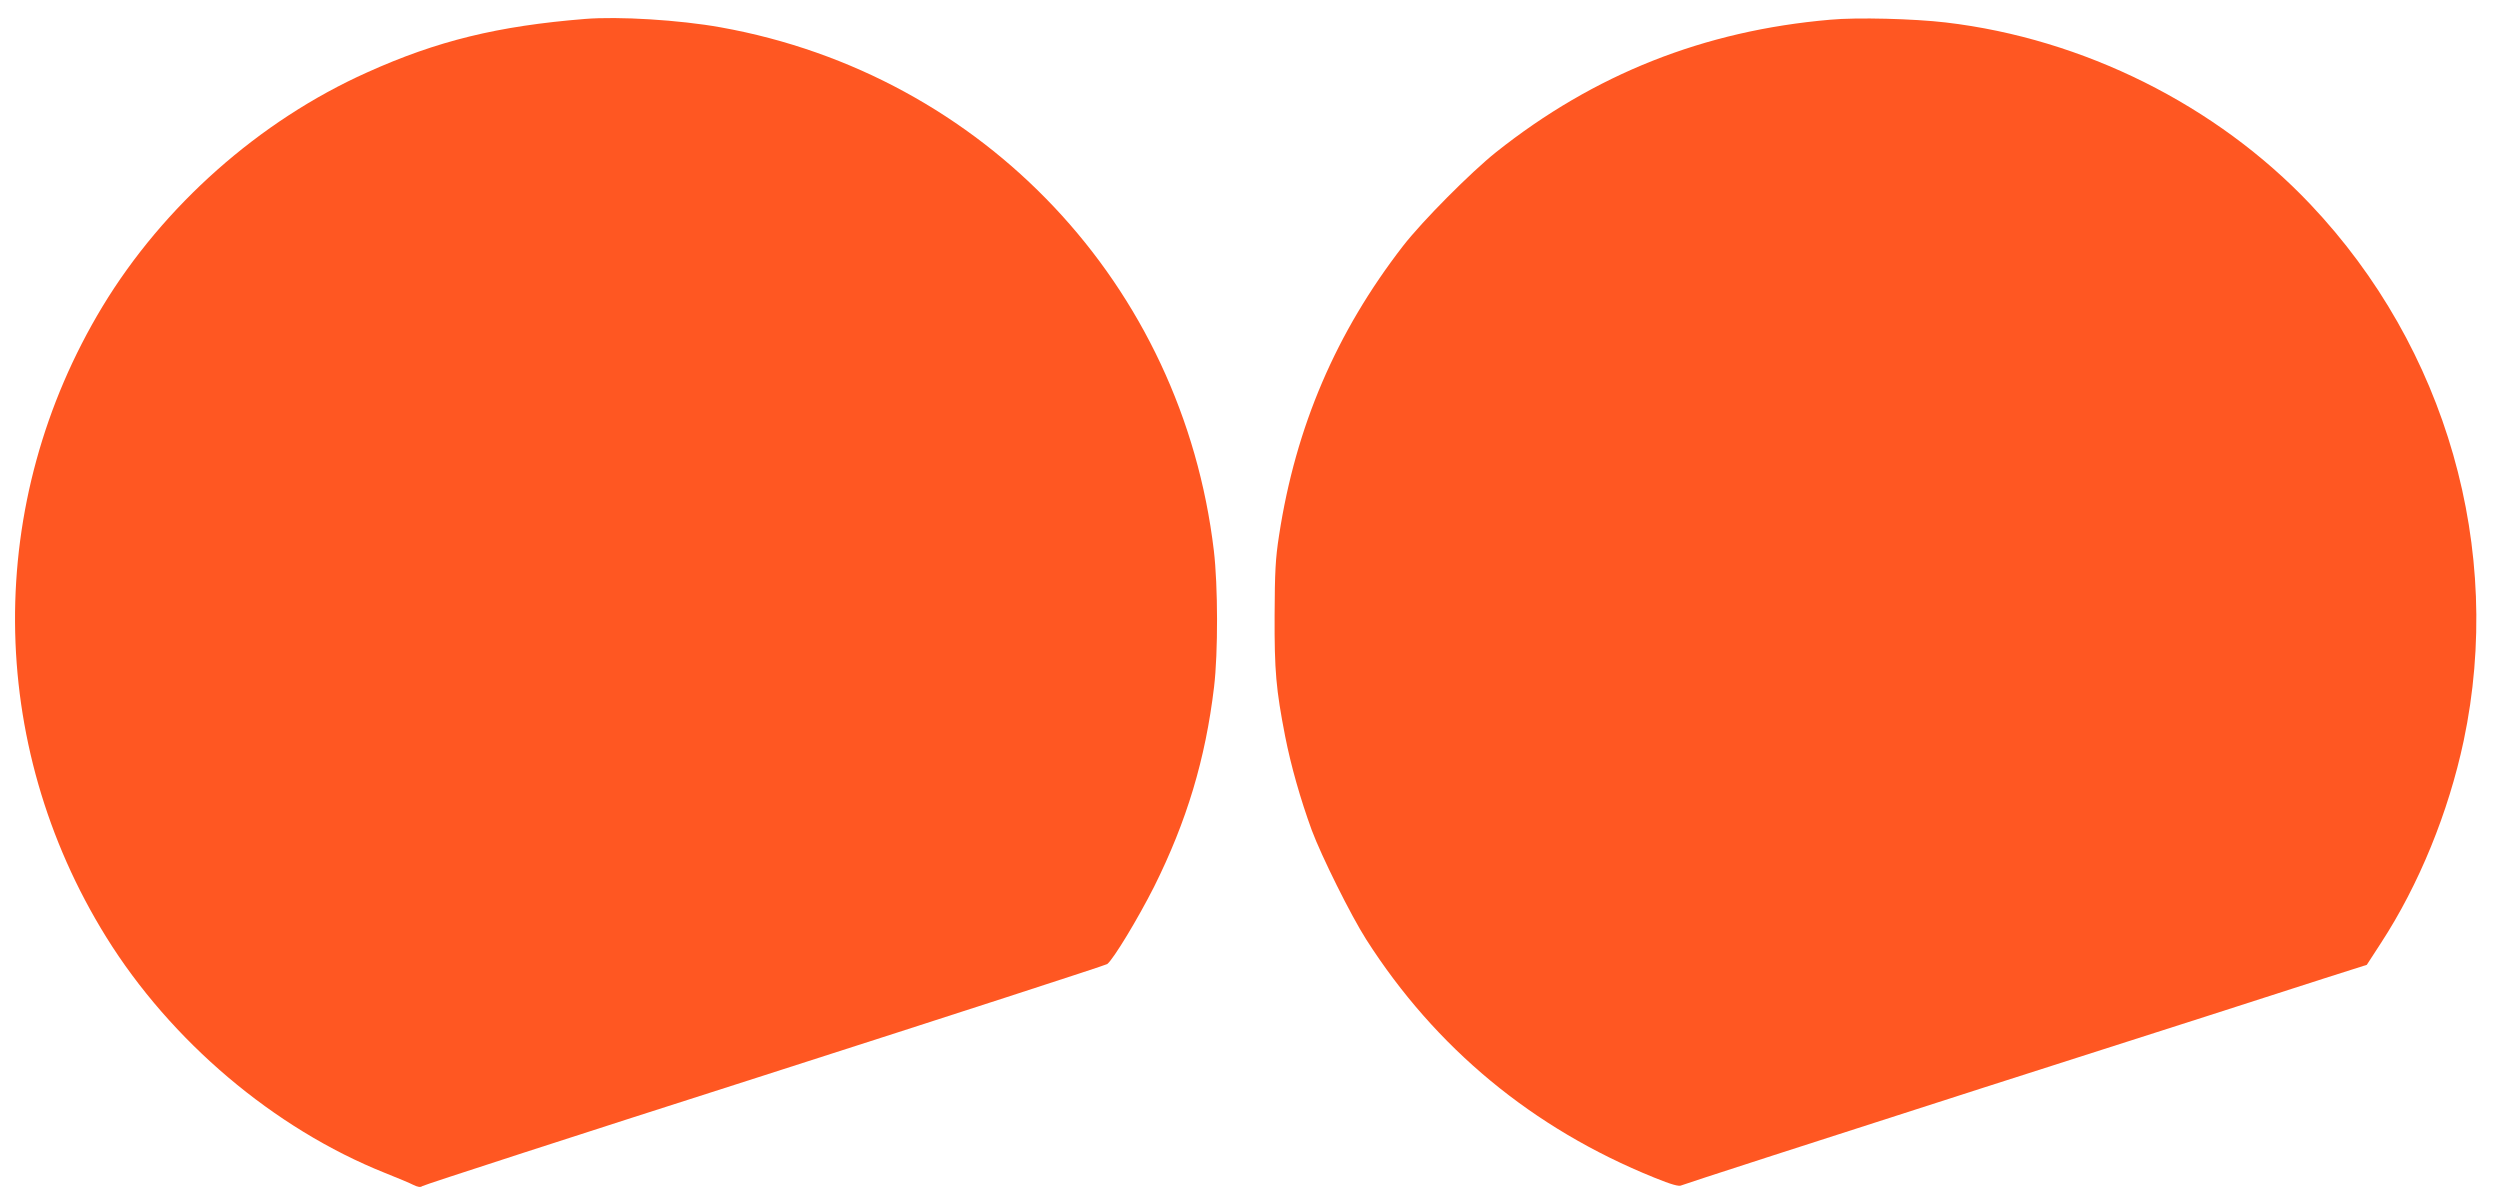
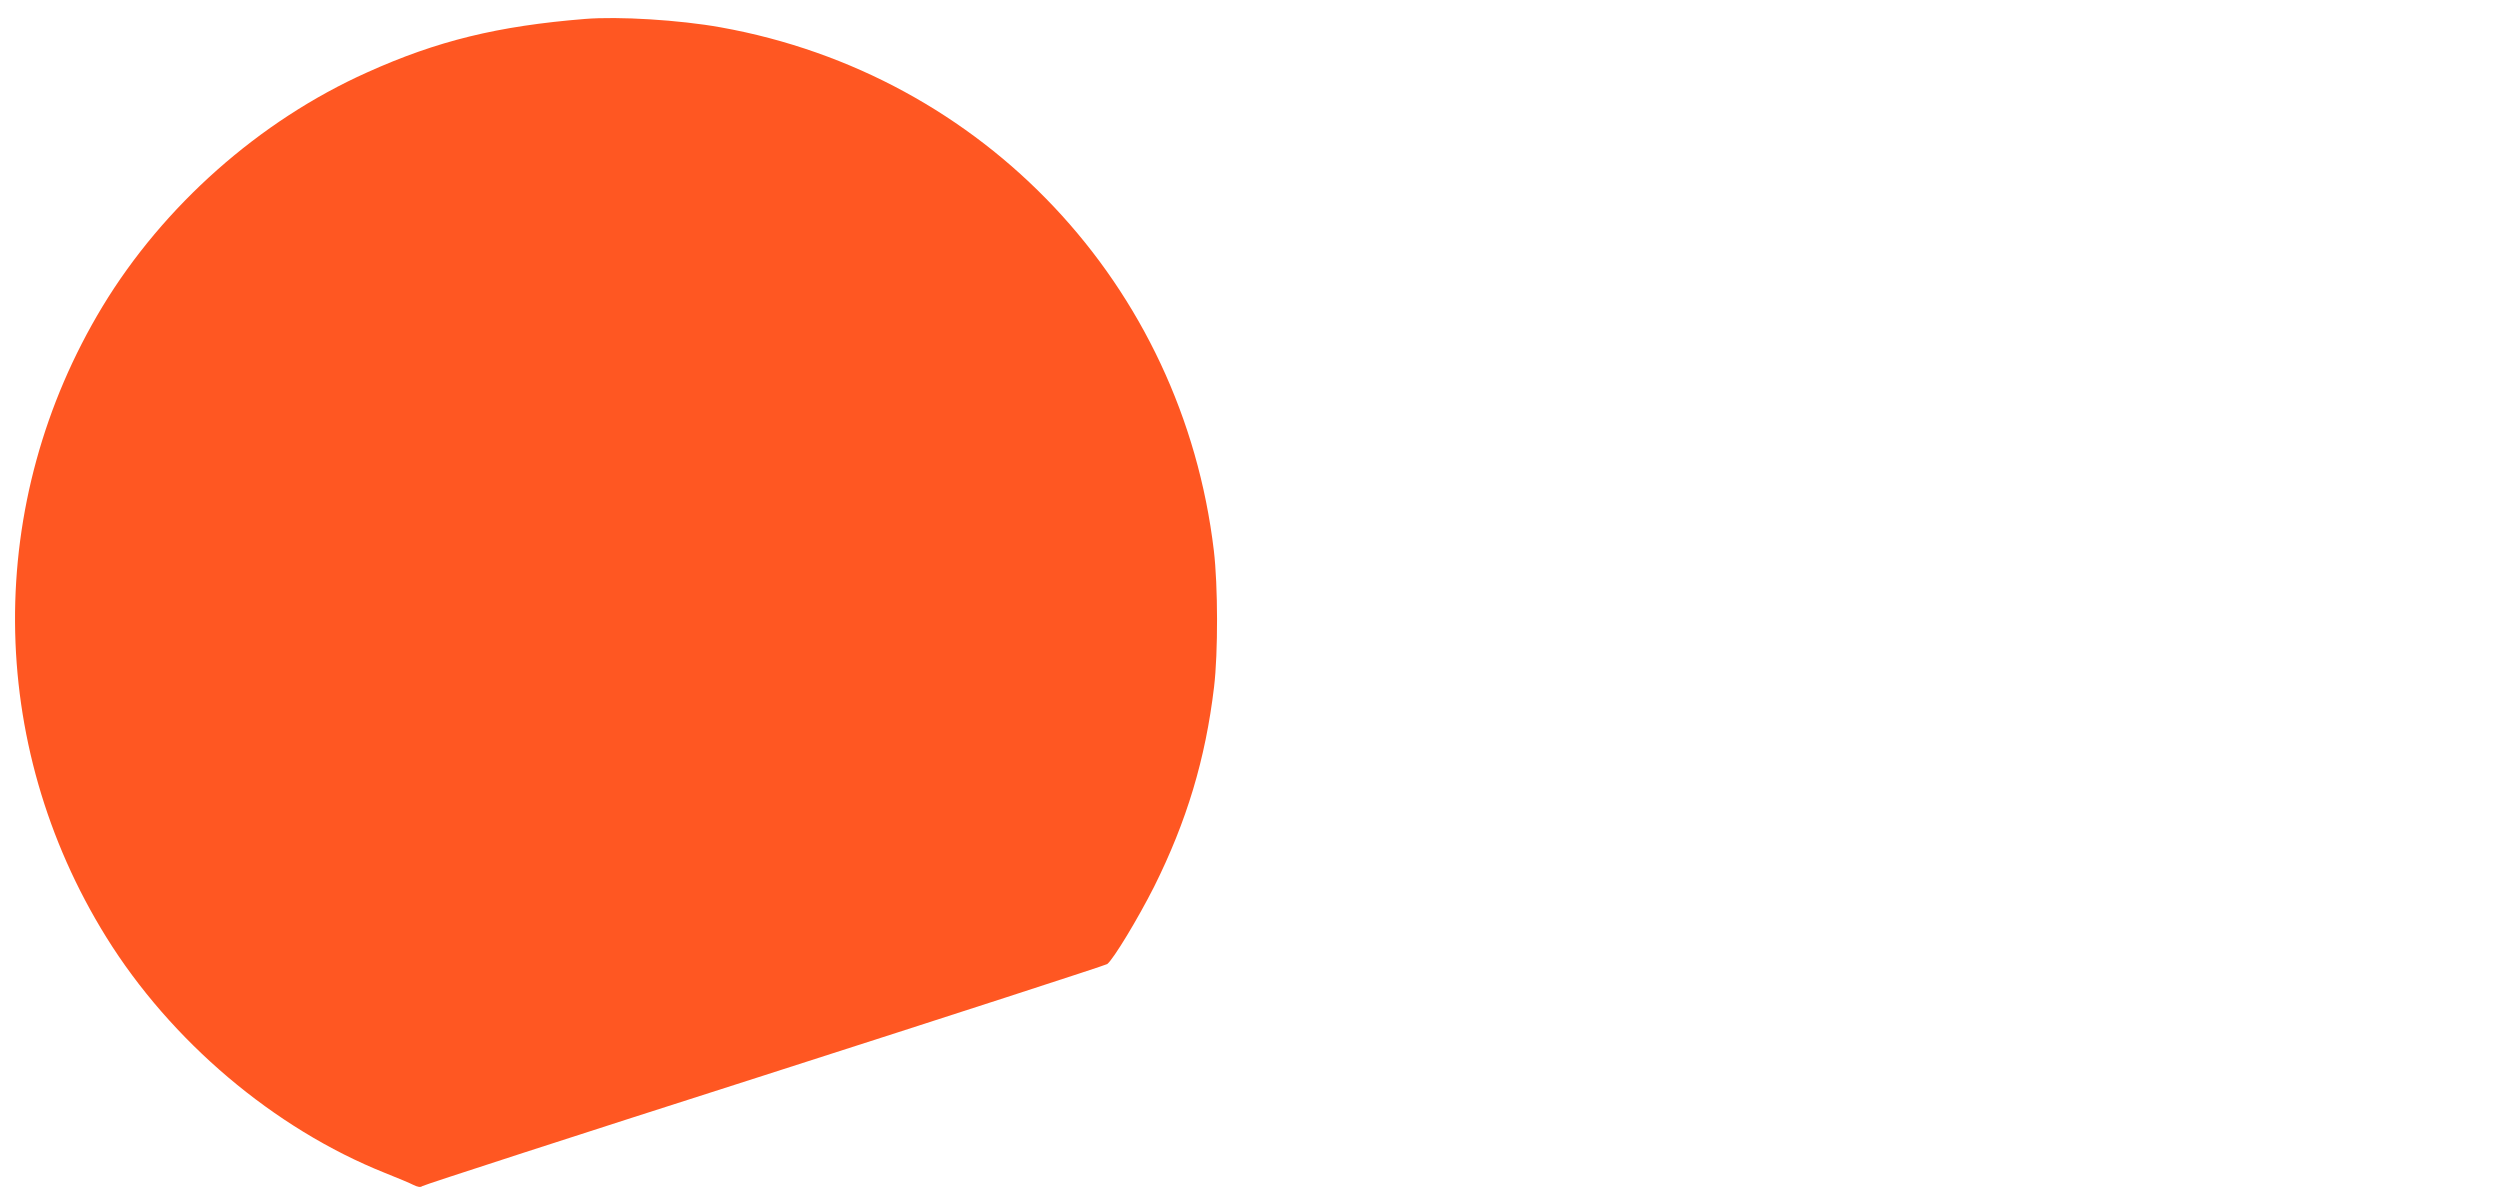
<svg xmlns="http://www.w3.org/2000/svg" version="1.0" width="1280pt" height="608pt" viewBox="0 0 1280 608" preserveAspectRatio="xMidYMid meet">
  <g transform="translate(0,608) scale(0.1,-0.1)" fill="#ff5722" stroke="none">
    <path d="M2995 5983 c-446 -36 -757 -112 -1116 -274 -551 -247 -1042 -683 -1354 -1198 -604 -1000 -597 -2236 19 -3229 331 -533 859 -980 1426 -1207 63 -25 130 -53 147 -62 23 -11 36 -13 45 -6 7 6 796 262 1753 568 957 307 1746 563 1754 569 32 25 157 232 240 396 167 335 263 653 307 1023 21 176 20 519 -1 697 -161 1360 -1177 2438 -2525 2680 -211 38 -524 57 -695 43z" />
-     <path d="M9370 5979 c-646 -56 -1208 -279 -1710 -678 -128 -102 -377 -352 -477 -481 -342 -442 -549 -925 -634 -1480 -19 -121 -22 -190 -23 -410 -1 -286 7 -378 54 -620 30 -152 78 -321 136 -480 50 -134 200 -436 279 -560 355 -556 853 -968 1474 -1219 91 -37 128 -47 140 -40 9 5 705 230 1546 500 842 269 1627 521 1746 560 l217 69 72 111 c195 299 346 669 424 1036 207 980 -88 2011 -785 2747 -481 508 -1162 848 -1867 931 -161 19 -455 27 -592 14z" />
  </g>
</svg>